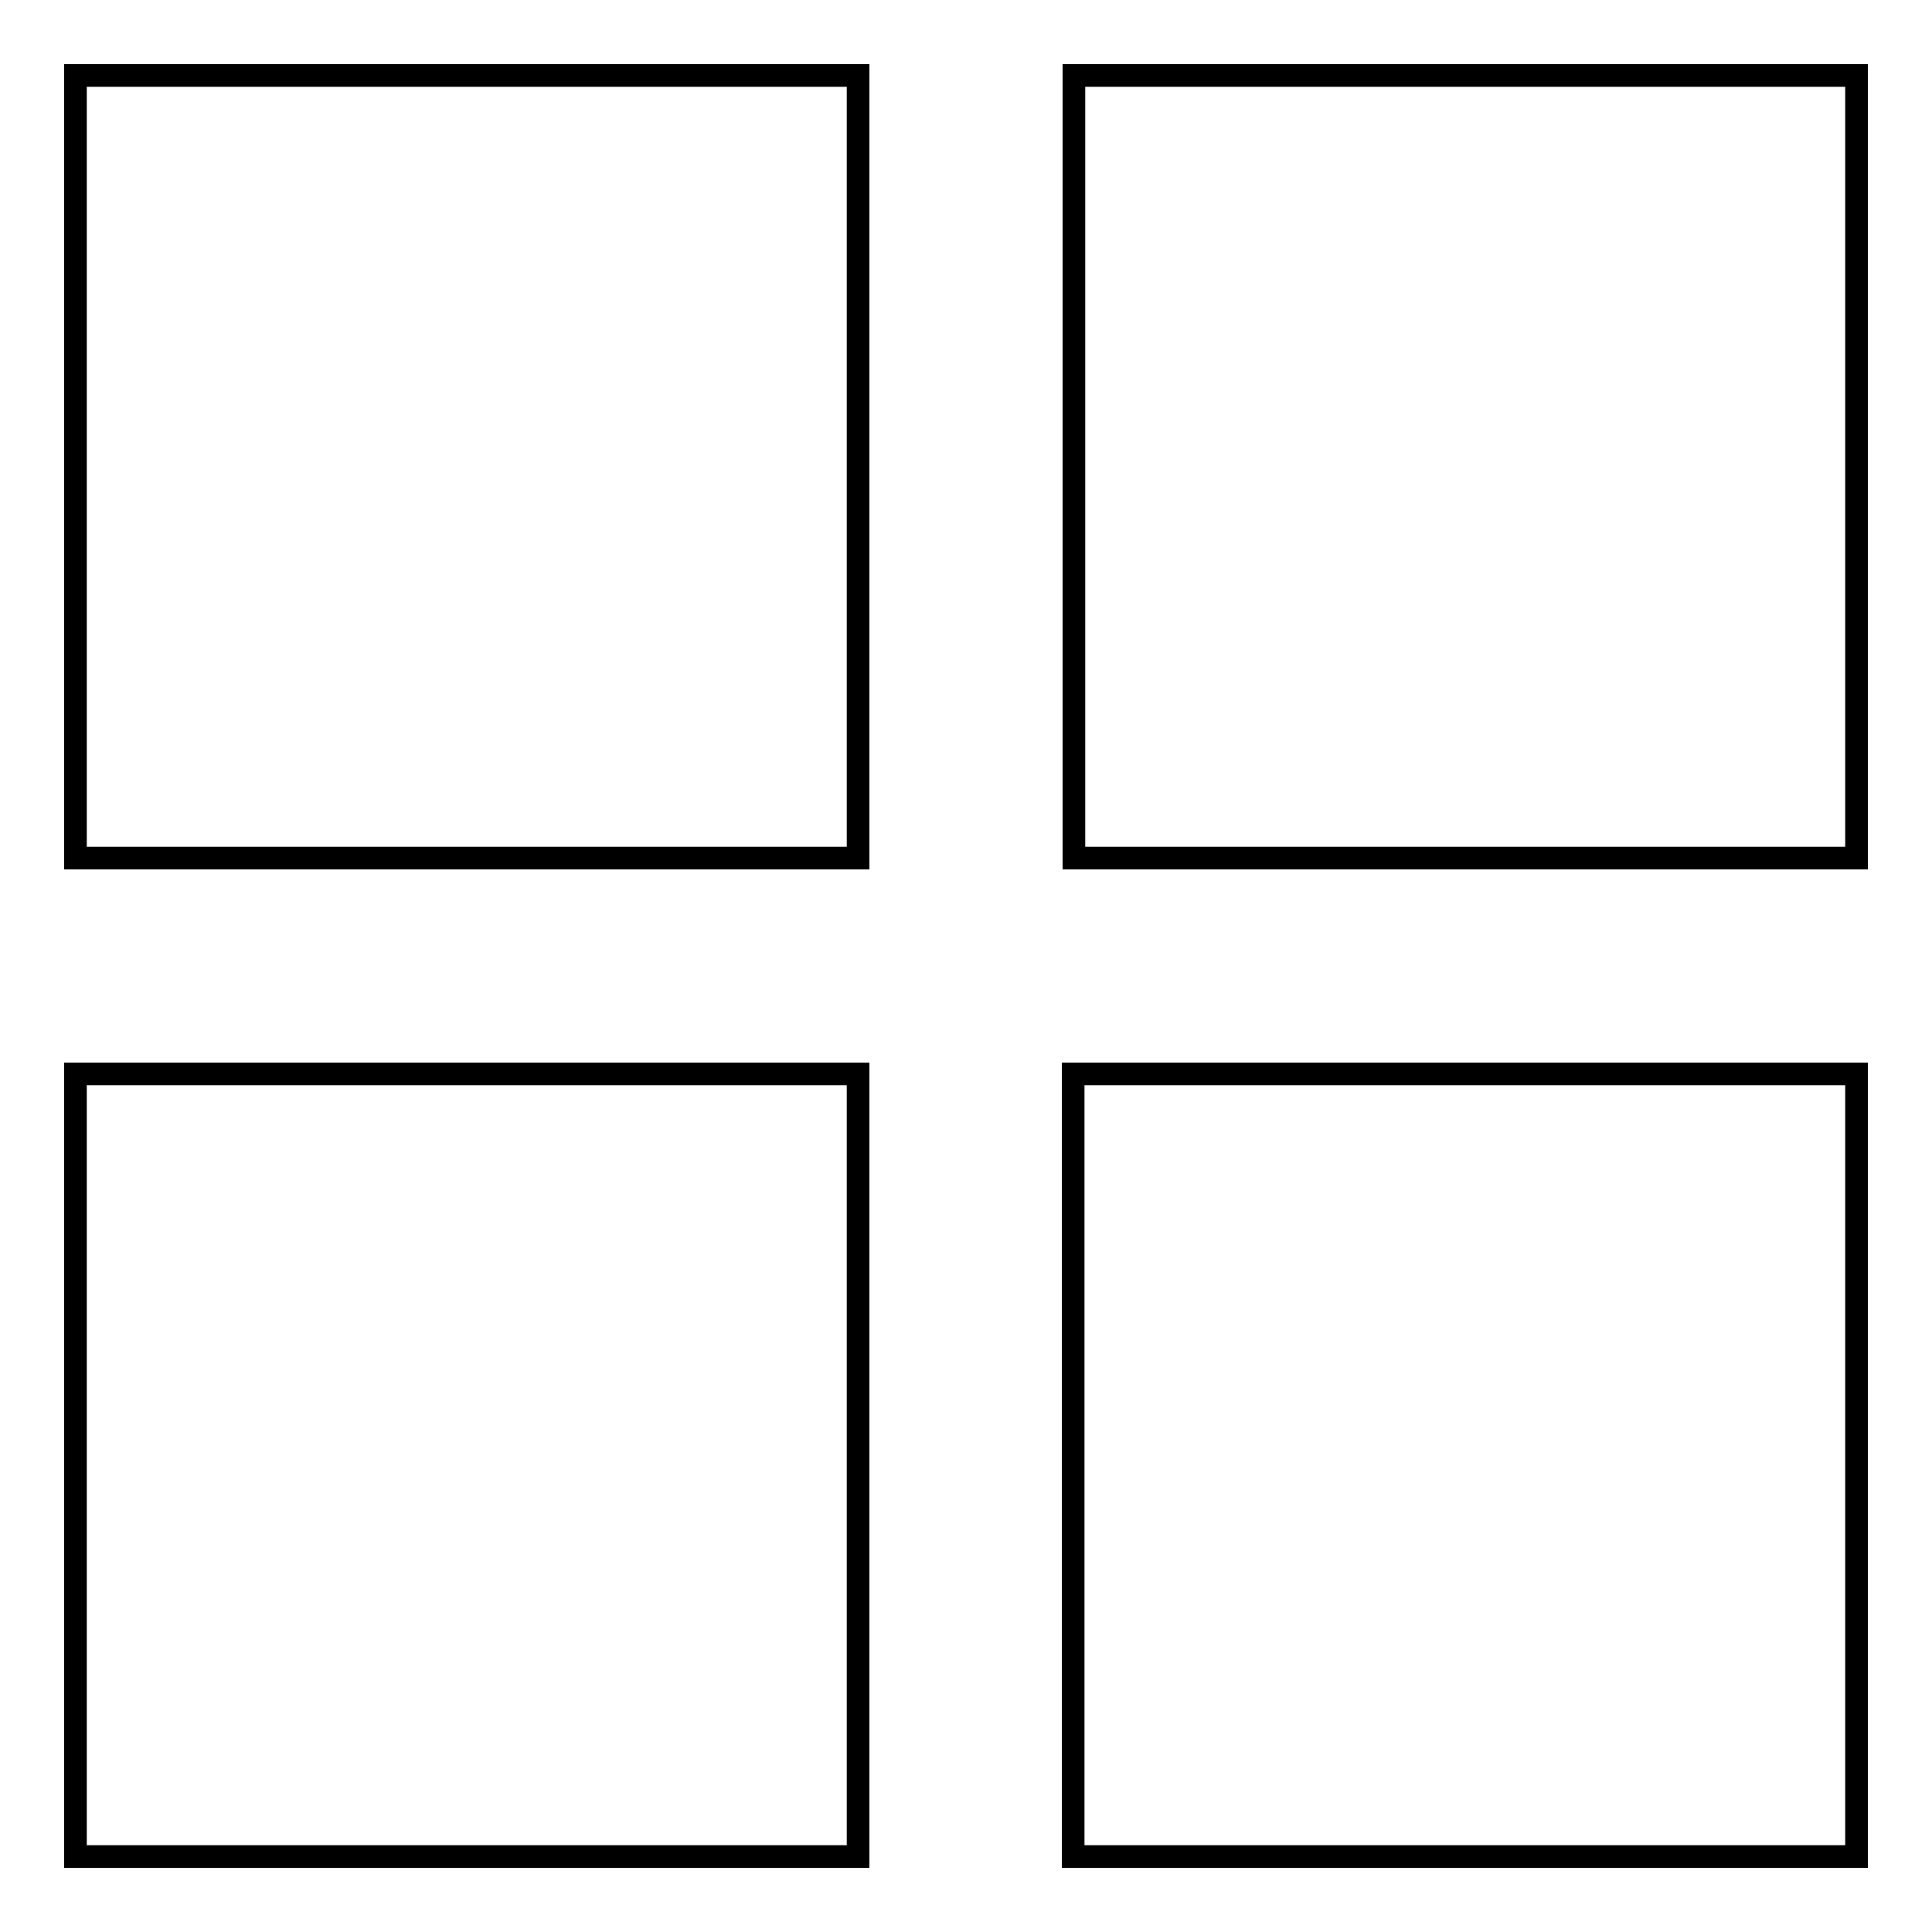
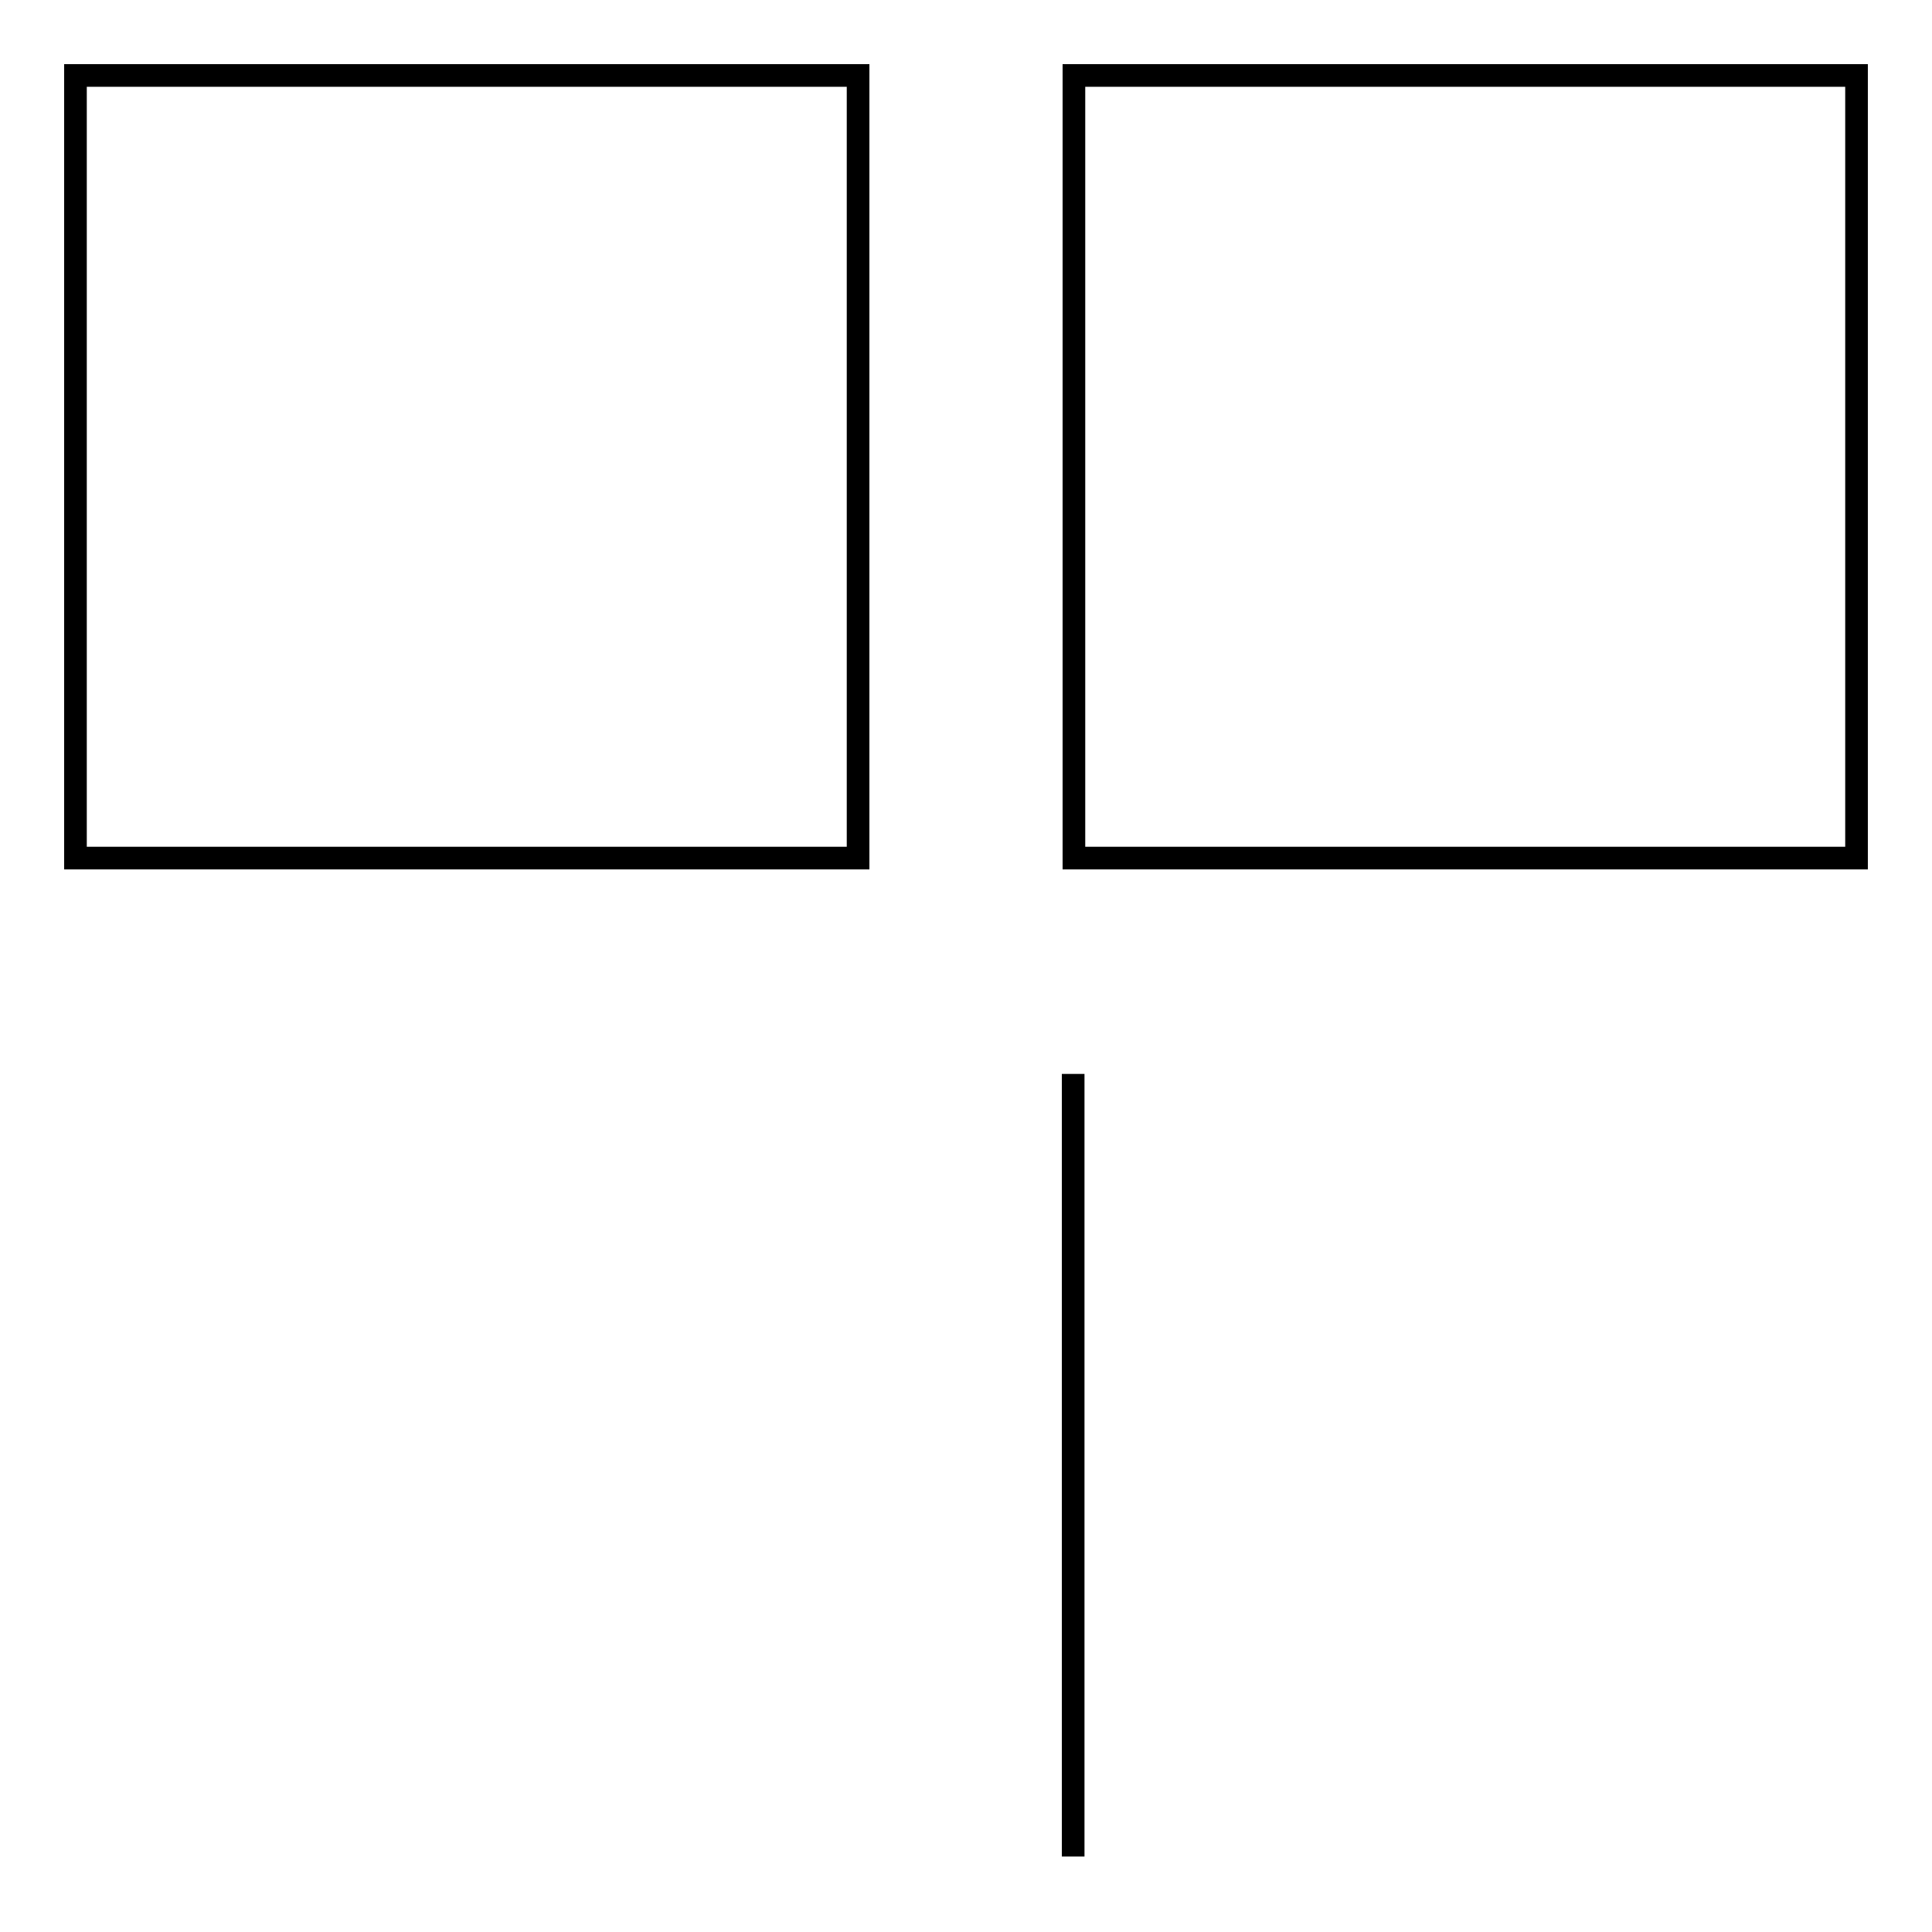
<svg xmlns="http://www.w3.org/2000/svg" version="1.1" x="0px" y="0px" viewBox="0 0 256 256" enable-background="new 0 0 256 256" xml:space="preserve">
  <g>
    <g>
      <path stroke-width="3" fill-opacity="0" stroke="#000000" d="M10,10h103.7v103.7H10V10z" />
      <path stroke-width="3" fill-opacity="0" stroke="#000000" d="M142.3,10H246v103.7H142.3V10z" />
-       <path stroke-width="3" fill-opacity="0" stroke="#000000" d="M10,142.3h103.7V246H10V142.3z" />
-       <path stroke-width="3" fill-opacity="0" stroke="#000000" d="M142.2,142.3H246V246H142.2V142.3z" />
+       <path stroke-width="3" fill-opacity="0" stroke="#000000" d="M142.2,142.3V246H142.2V142.3z" />
    </g>
  </g>
</svg>